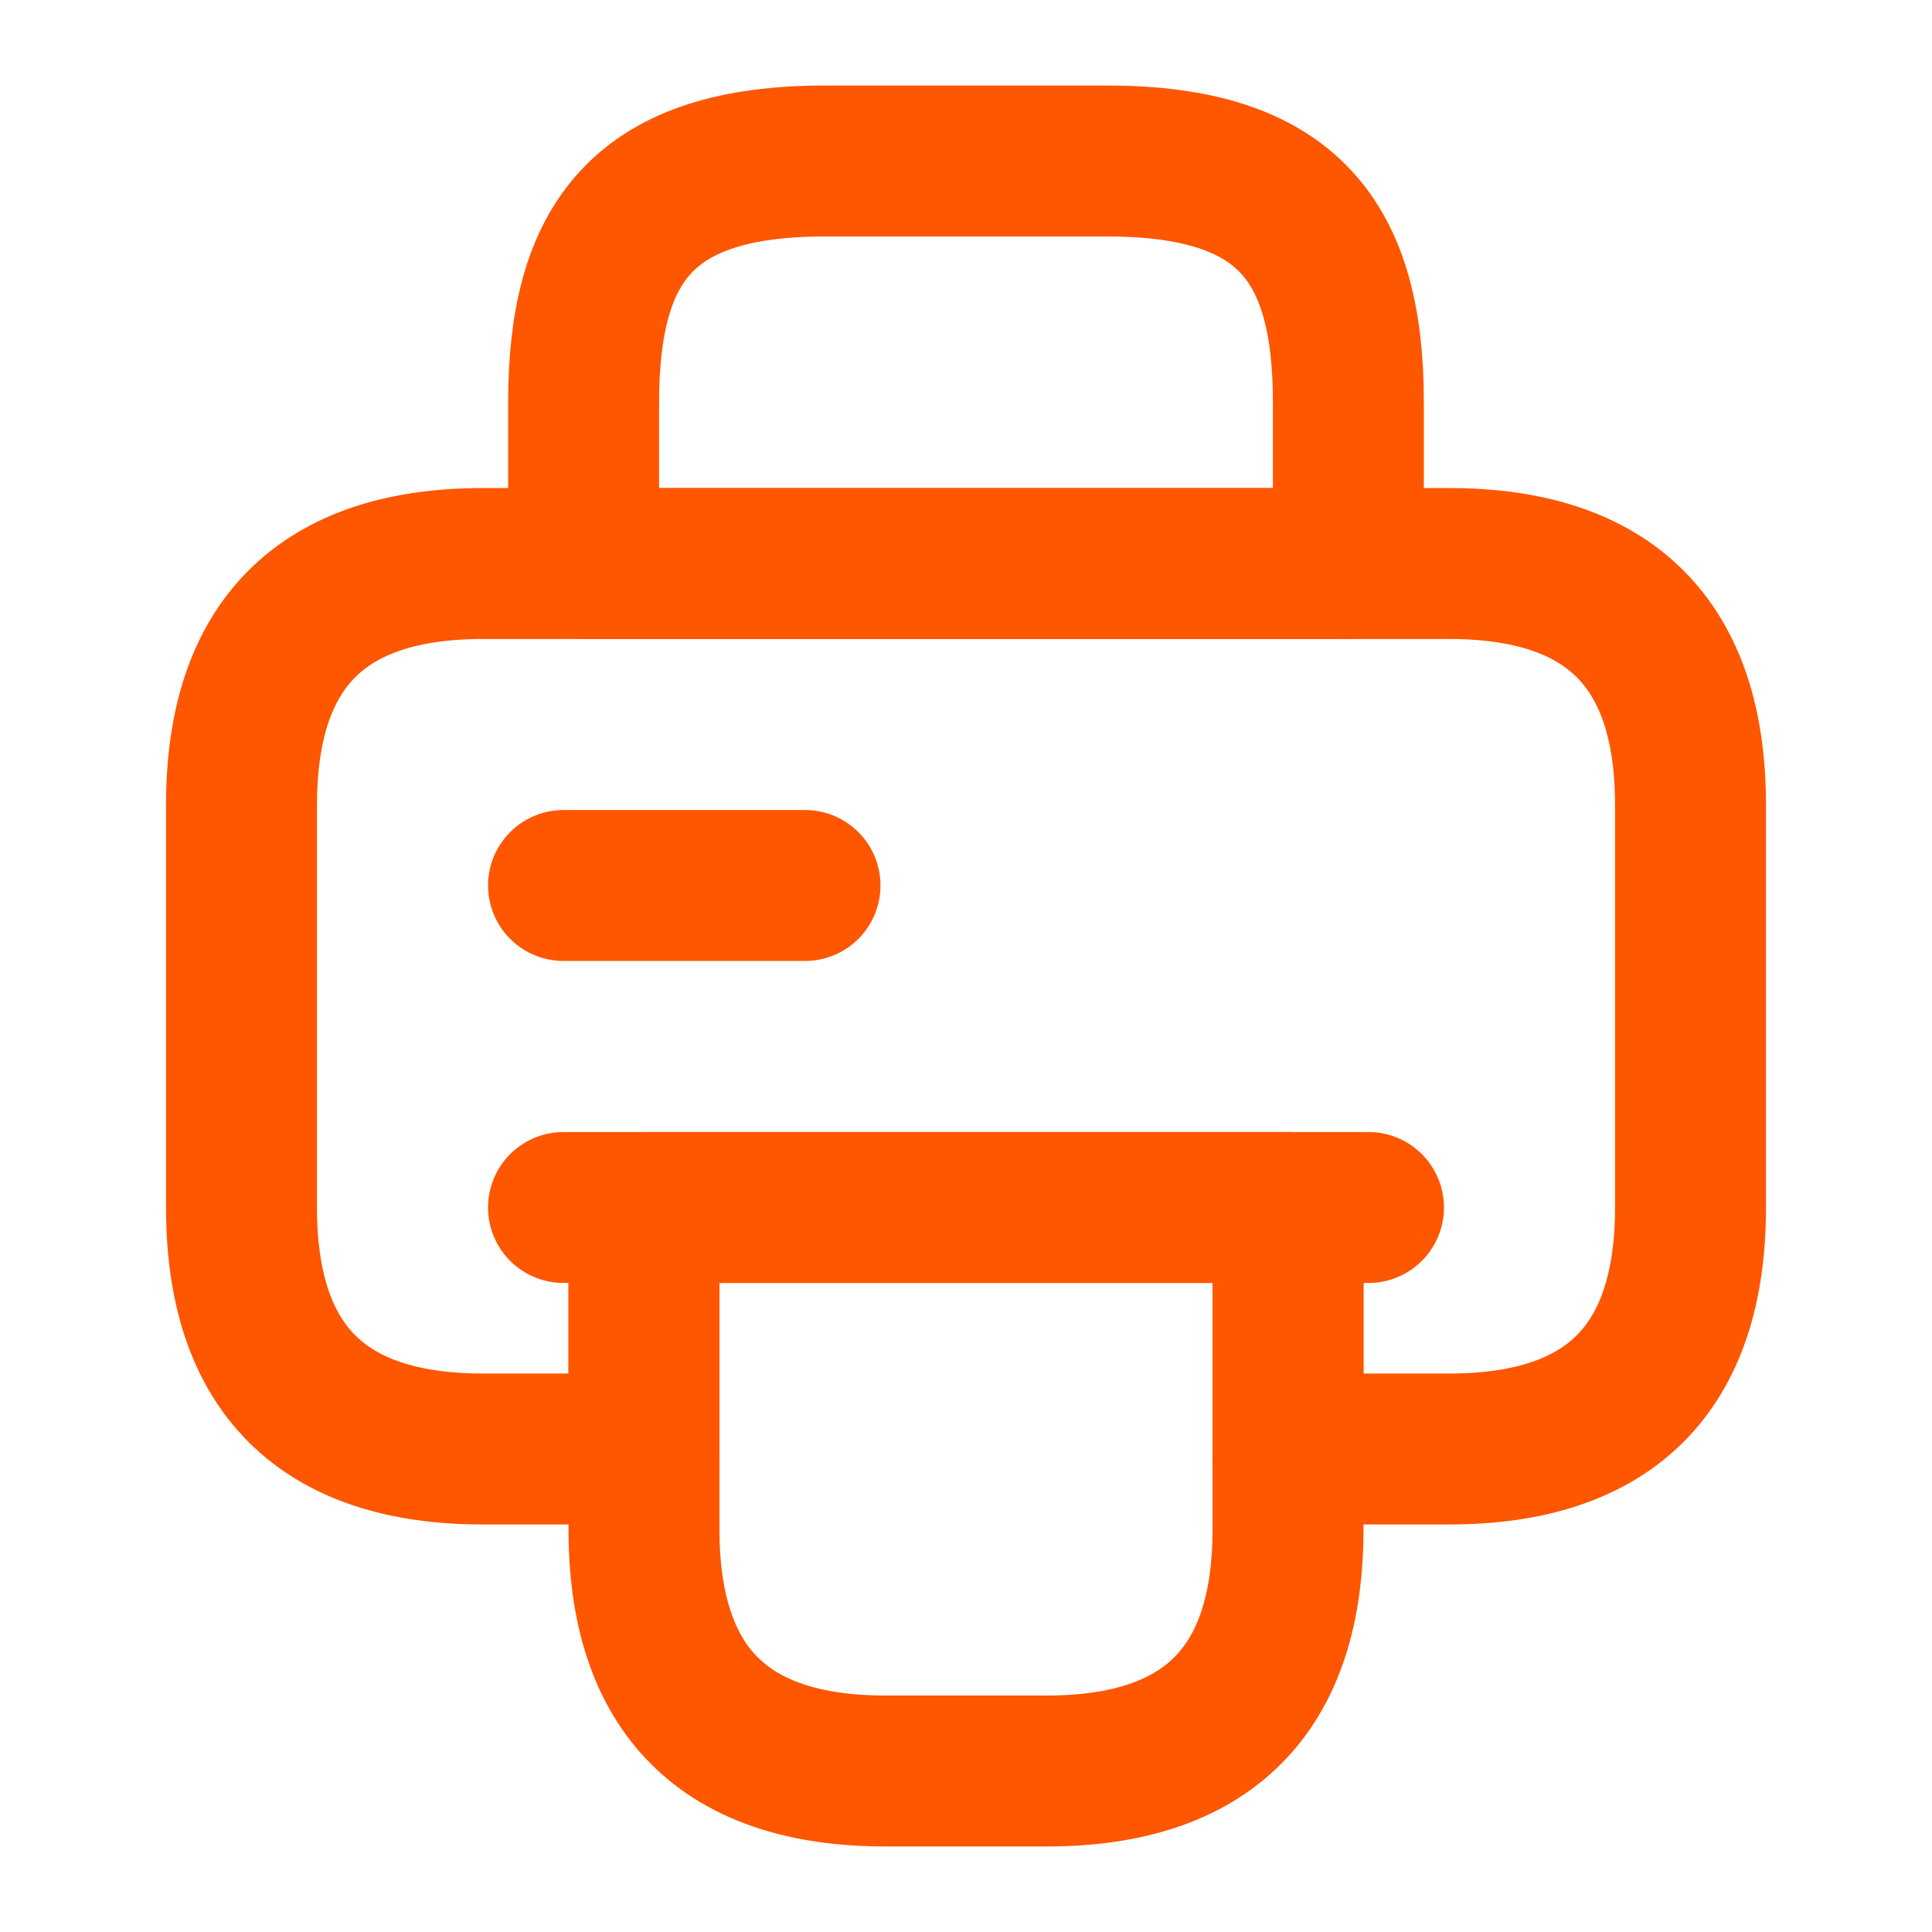
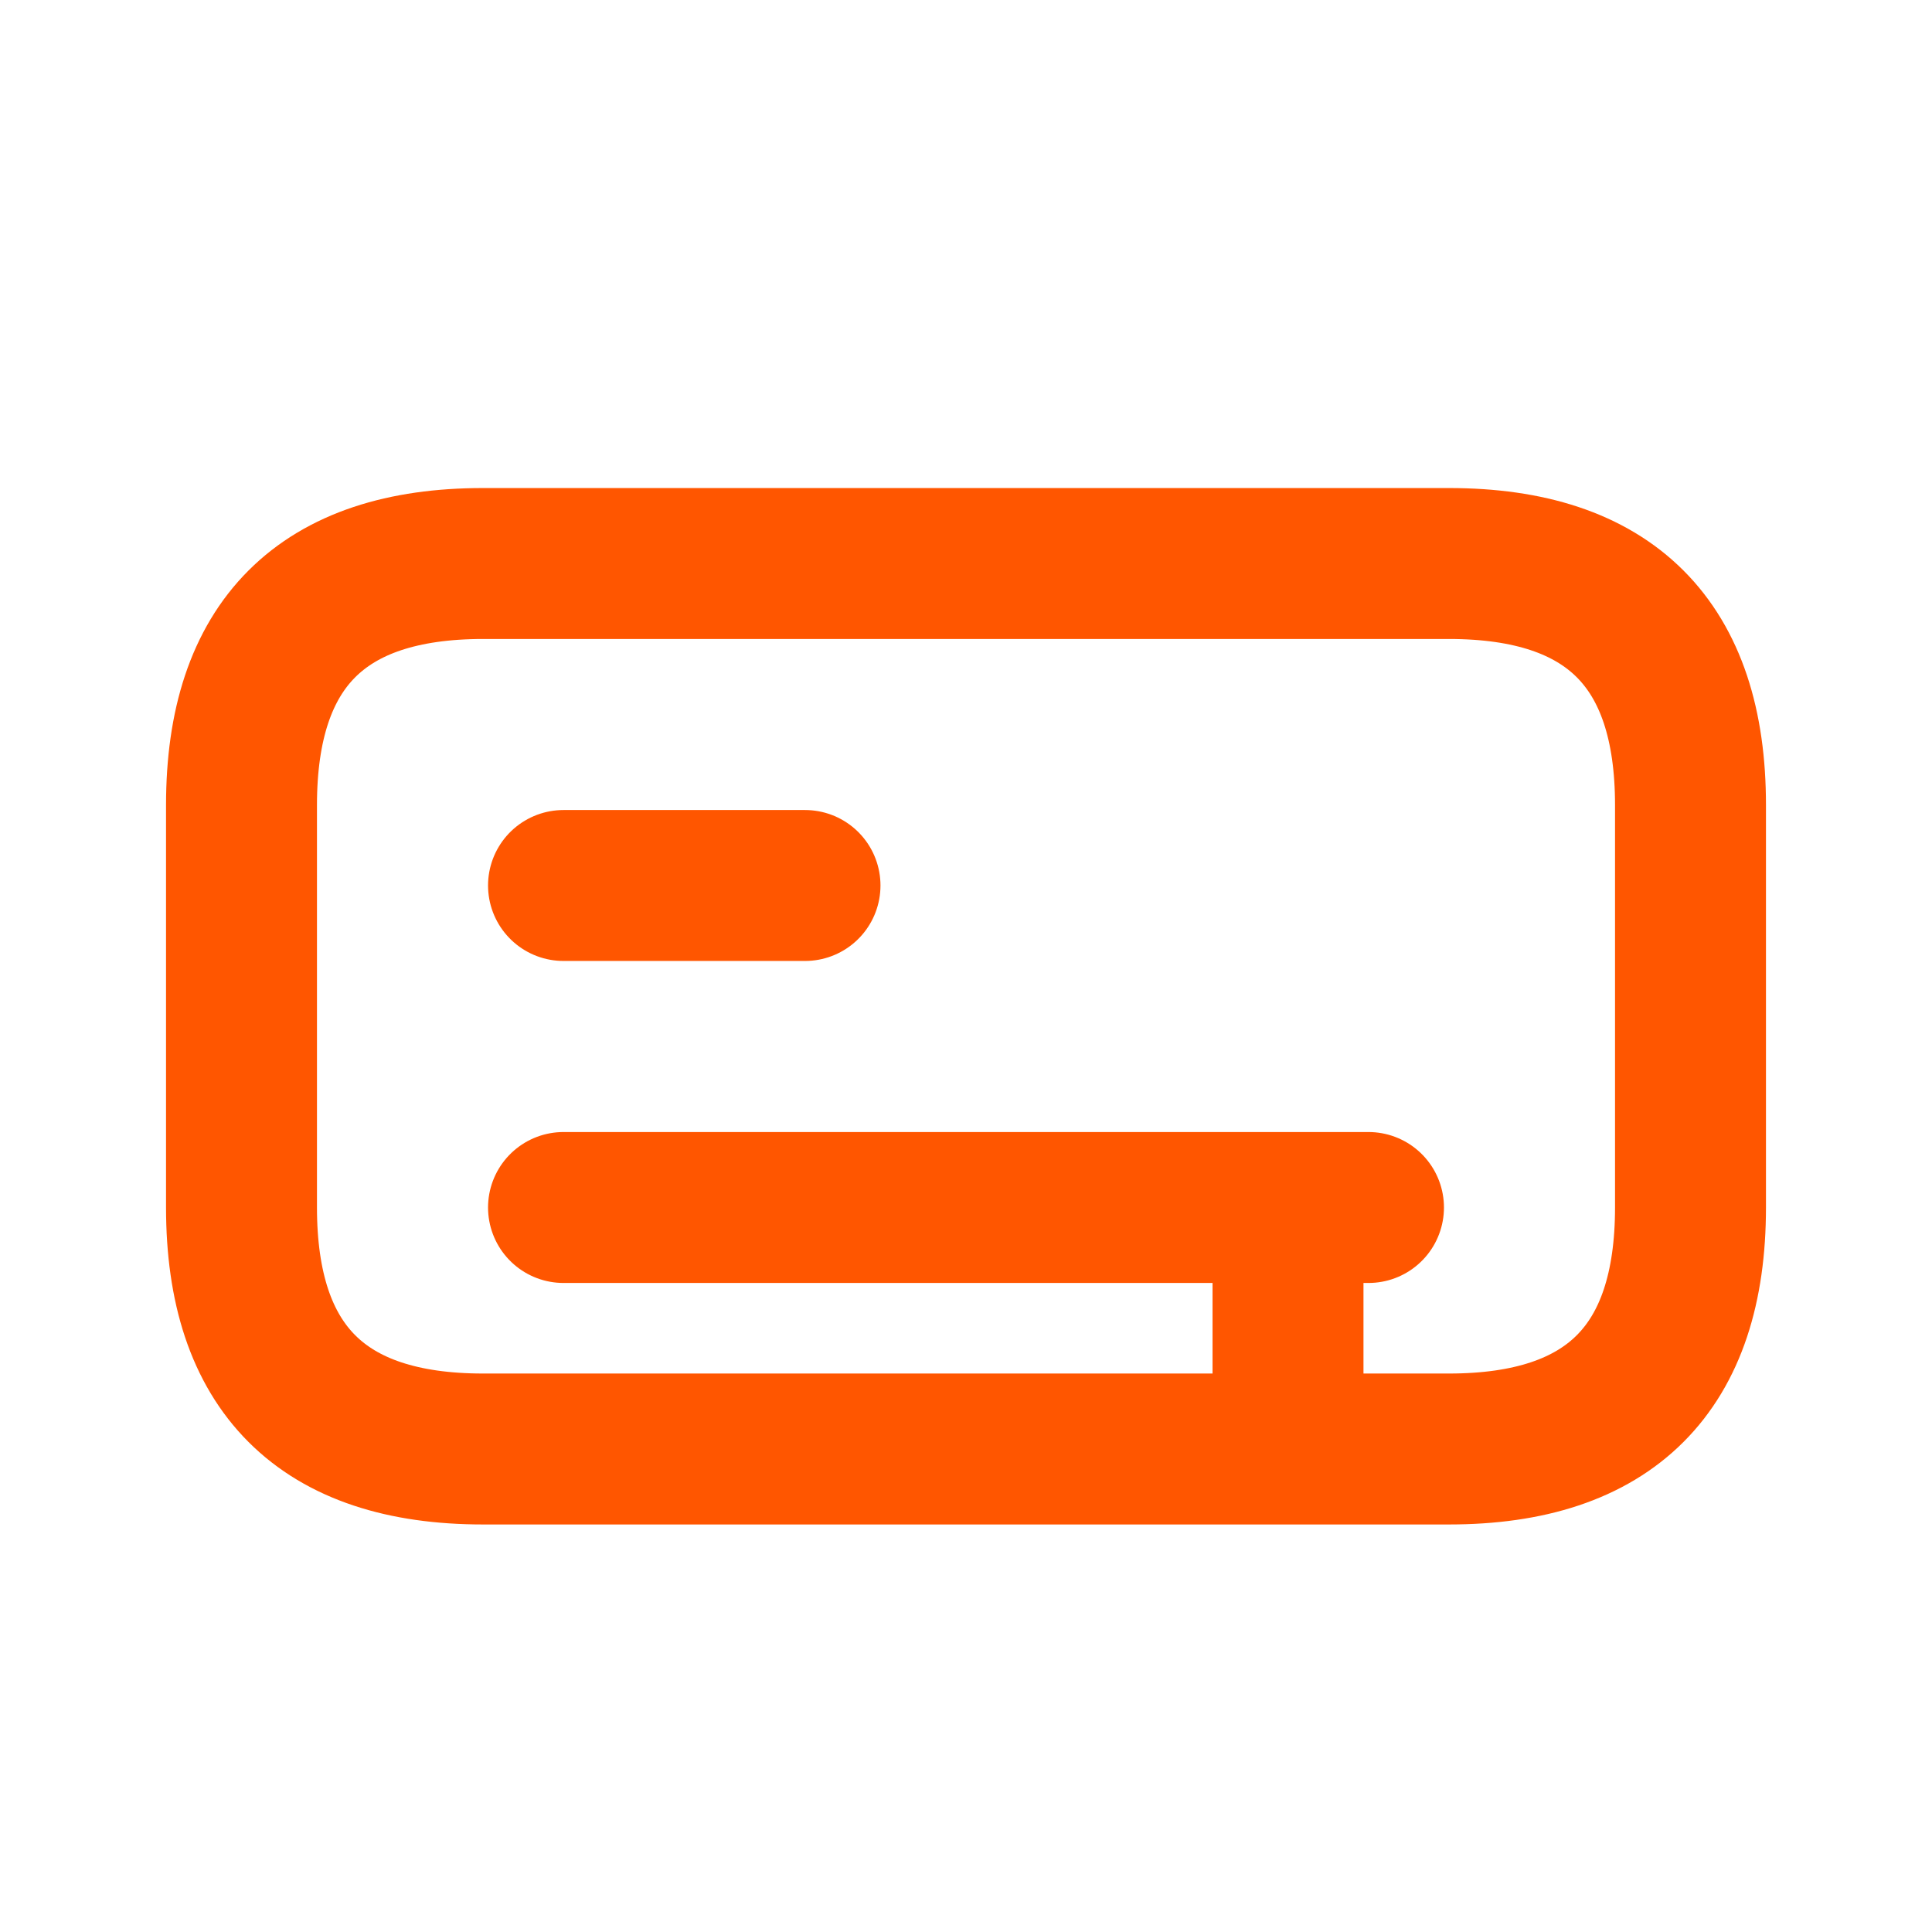
<svg xmlns="http://www.w3.org/2000/svg" width="64" height="64" viewBox="0 0 64 64" fill="none">
-   <path d="M19.333 18.667H44.667V13.333C44.667 8 42.667 5.333 36.667 5.333H27.333C21.333 5.333 19.333 8 19.333 13.333V18.667ZM42.667 40V50.667C42.667 56 40 58.667 34.667 58.667H29.333C24 58.667 21.333 56 21.333 50.667V40H42.667Z" stroke="#FF5600" stroke-width="5" stroke-miterlimit="10" stroke-linecap="round" stroke-linejoin="round" />
-   <path d="M45.333 40H18.667M18.667 29.333H26.667M56 26.667V40C56 45.333 53.333 48 48 48H42.667V40H21.333V48H16C10.667 48 8 45.333 8 40V26.667C8 21.333 10.667 18.667 16 18.667H48C53.333 18.667 56 21.333 56 26.667Z" stroke="#FF5600" stroke-width="5" stroke-miterlimit="10" stroke-linecap="round" stroke-linejoin="round" />
+   <path d="M45.333 40H18.667M18.667 29.333H26.667M56 26.667V40C56 45.333 53.333 48 48 48H42.667V40V48H16C10.667 48 8 45.333 8 40V26.667C8 21.333 10.667 18.667 16 18.667H48C53.333 18.667 56 21.333 56 26.667Z" stroke="#FF5600" stroke-width="5" stroke-miterlimit="10" stroke-linecap="round" stroke-linejoin="round" />
</svg>